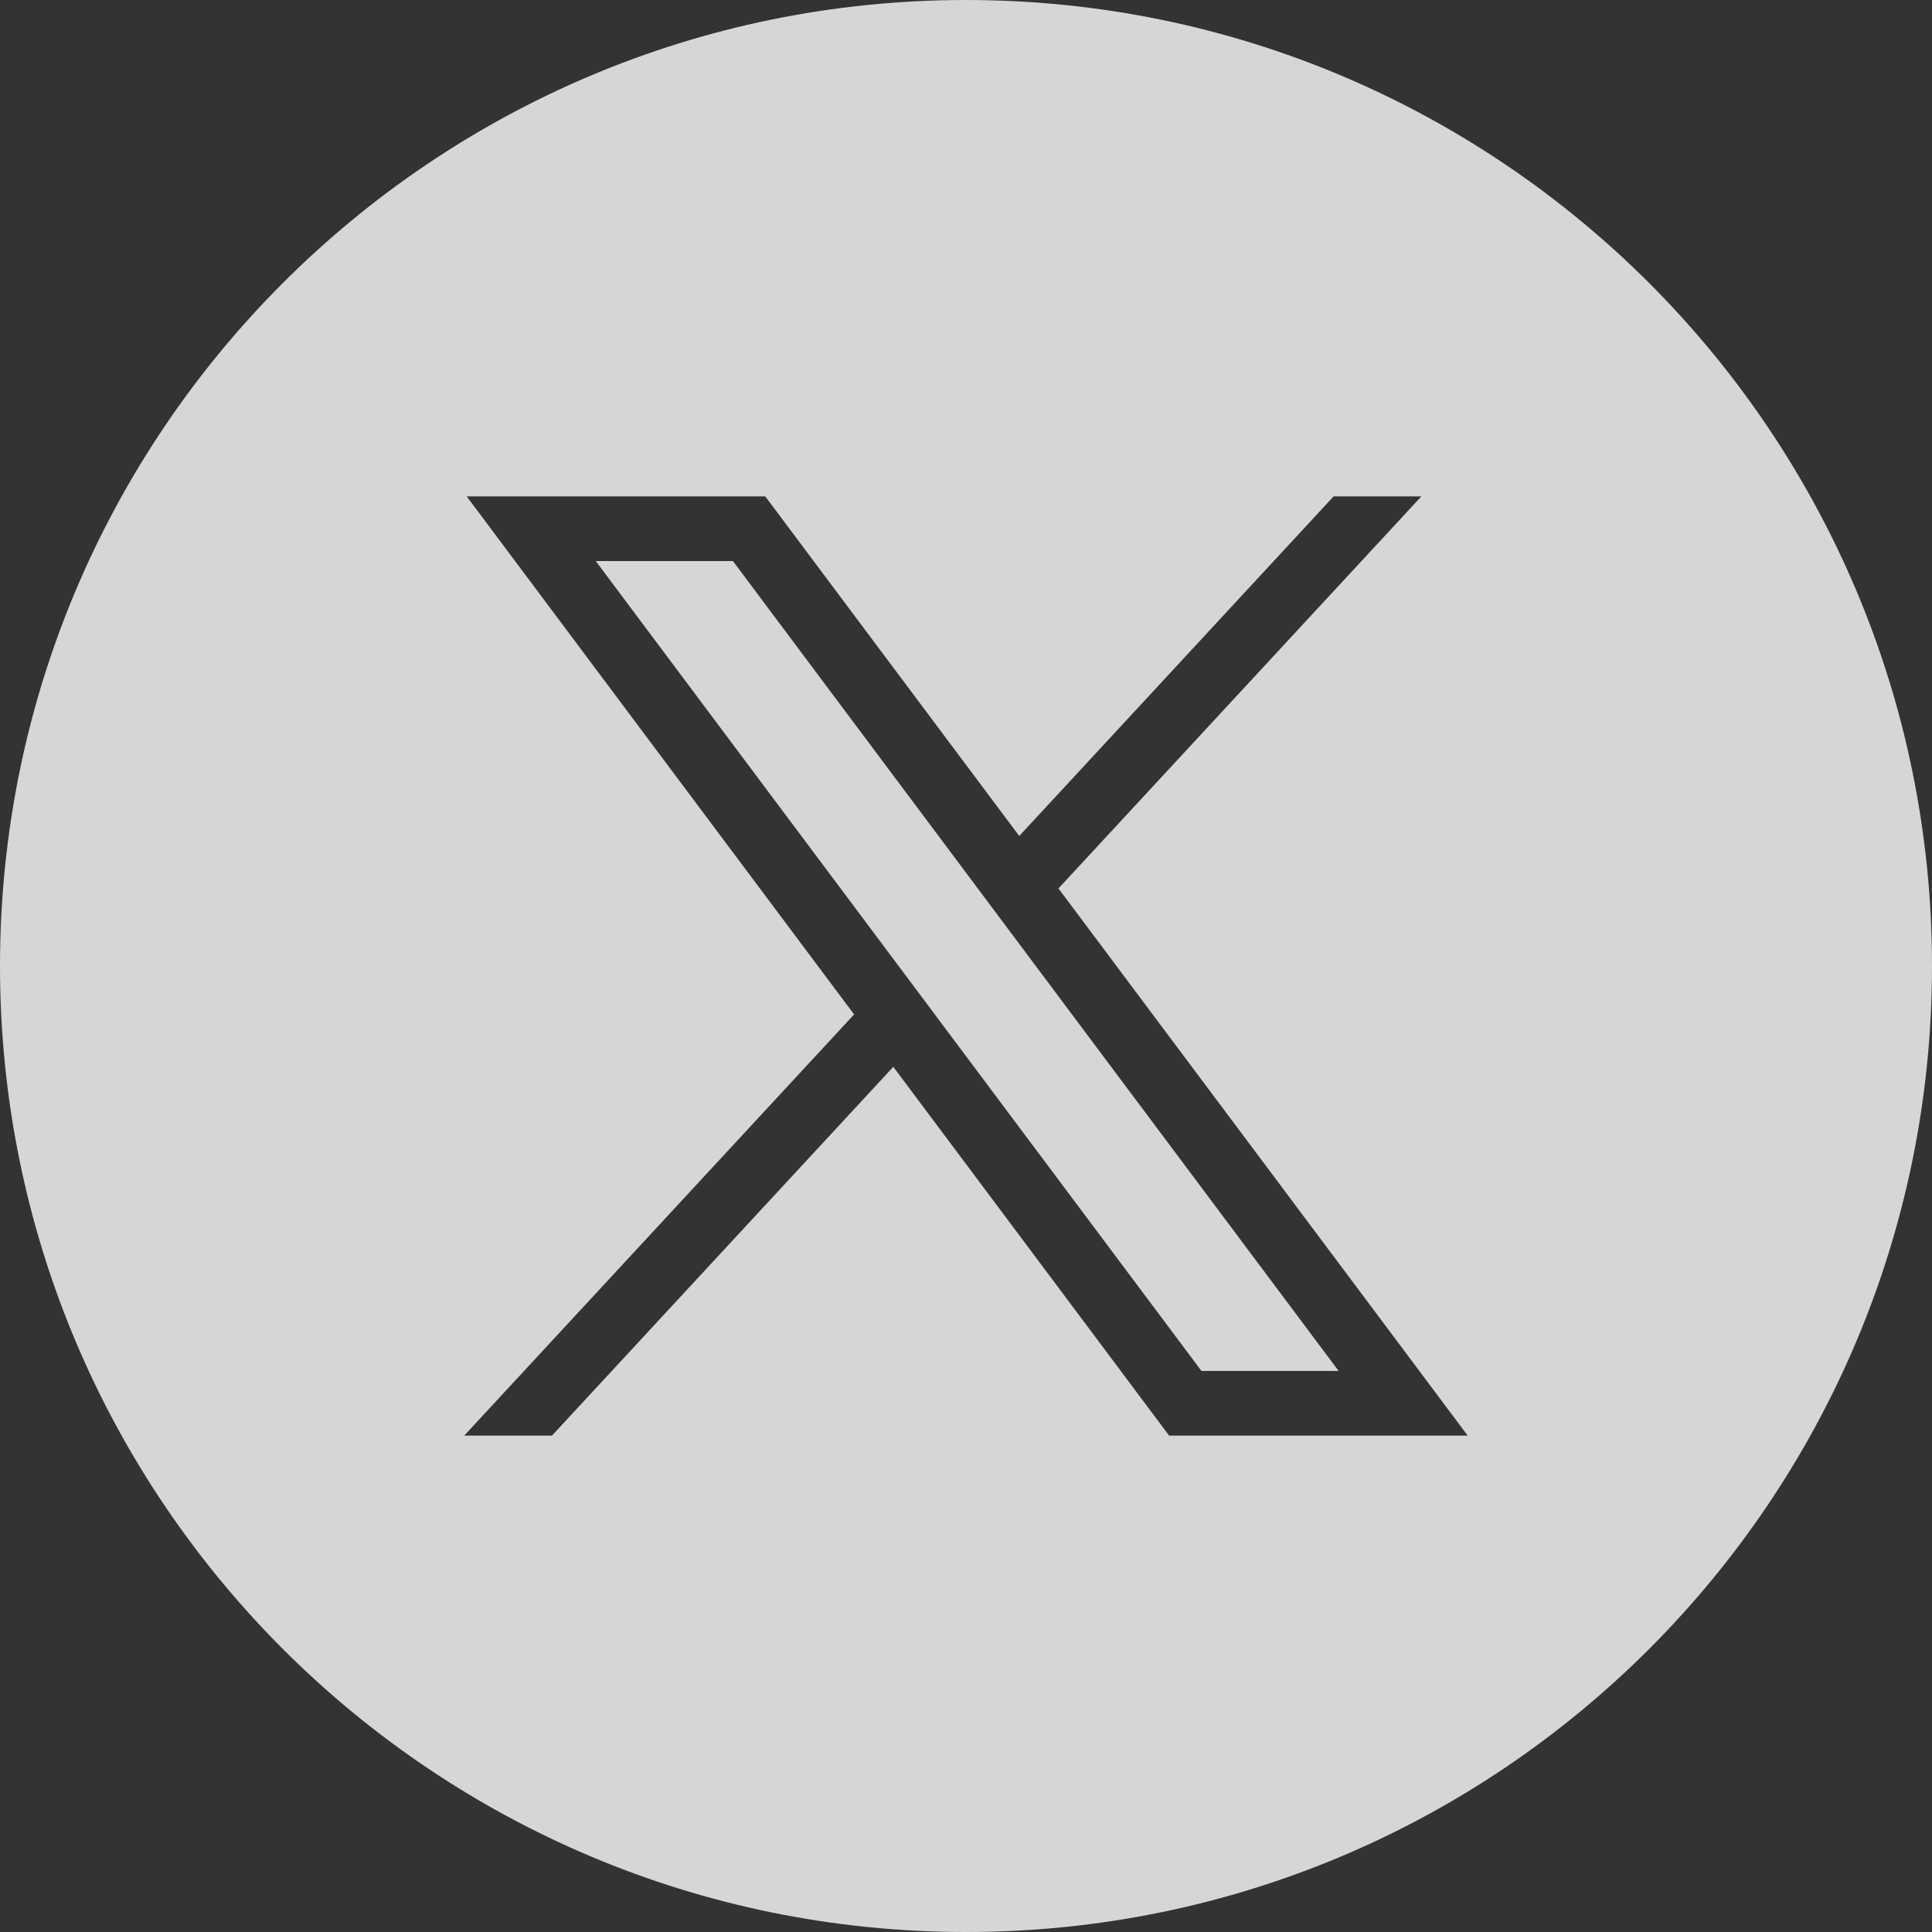
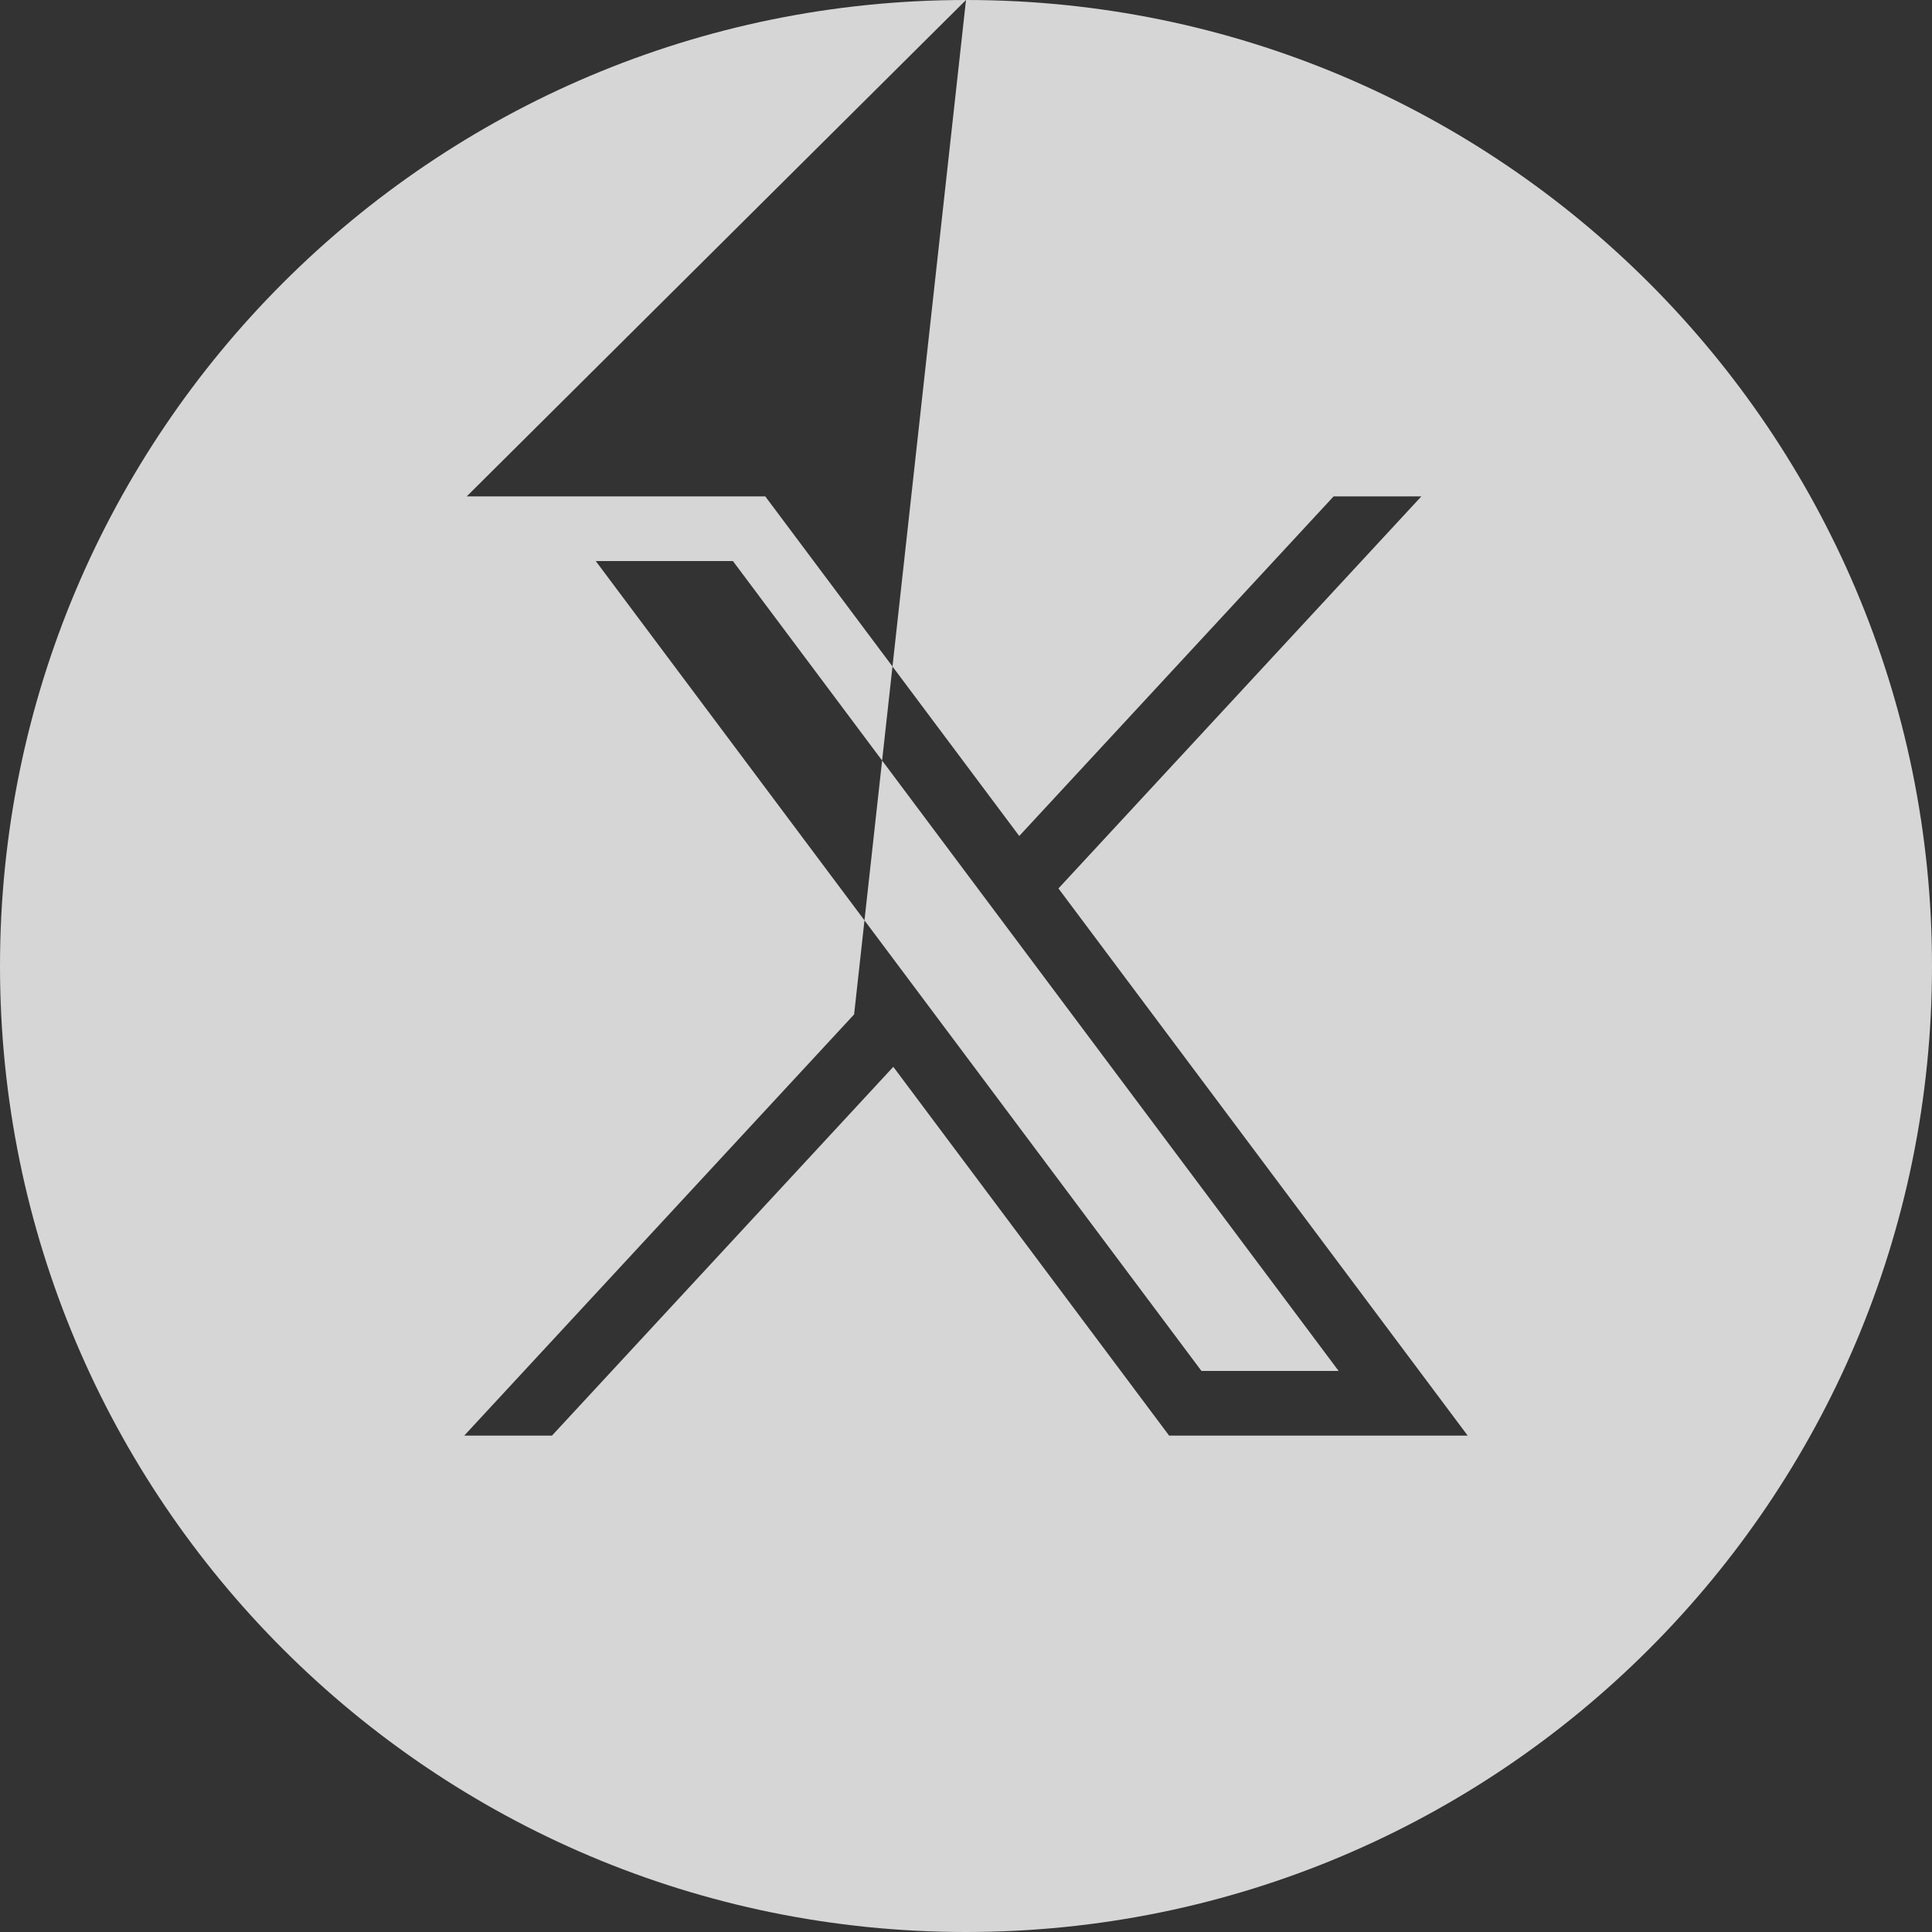
<svg xmlns="http://www.w3.org/2000/svg" width="48" height="48" viewBox="0 0 48 48" fill="none">
  <rect x="0" y="0" width="48" height="48" fill="#333333" stroke="none" />
  <g opacity="0.8">
-     <path fill-rule="evenodd" clip-rule="evenodd" d="M24 0C37.255 0 48 10.745 48 24C48 37.255 37.255 48 24 48C10.745 48 0 37.255 0 24C0 10.745 10.745 0 24 0ZM21.22 25.203L11.595 12.333H19.013L25.323 20.77L33.133 12.333H35.313L26.297 22.073L36.464 35.667H29.046L22.194 26.505L13.714 35.667H11.534L21.22 25.203ZM18.209 13.939H14.801L29.85 34.061H33.258L18.209 13.939Z" fill="white" />
+     <path fill-rule="evenodd" clip-rule="evenodd" d="M24 0C37.255 0 48 10.745 48 24C48 37.255 37.255 48 24 48C10.745 48 0 37.255 0 24C0 10.745 10.745 0 24 0ZL11.595 12.333H19.013L25.323 20.77L33.133 12.333H35.313L26.297 22.073L36.464 35.667H29.046L22.194 26.505L13.714 35.667H11.534L21.22 25.203ZM18.209 13.939H14.801L29.85 34.061H33.258L18.209 13.939Z" fill="white" />
  </g>
</svg>